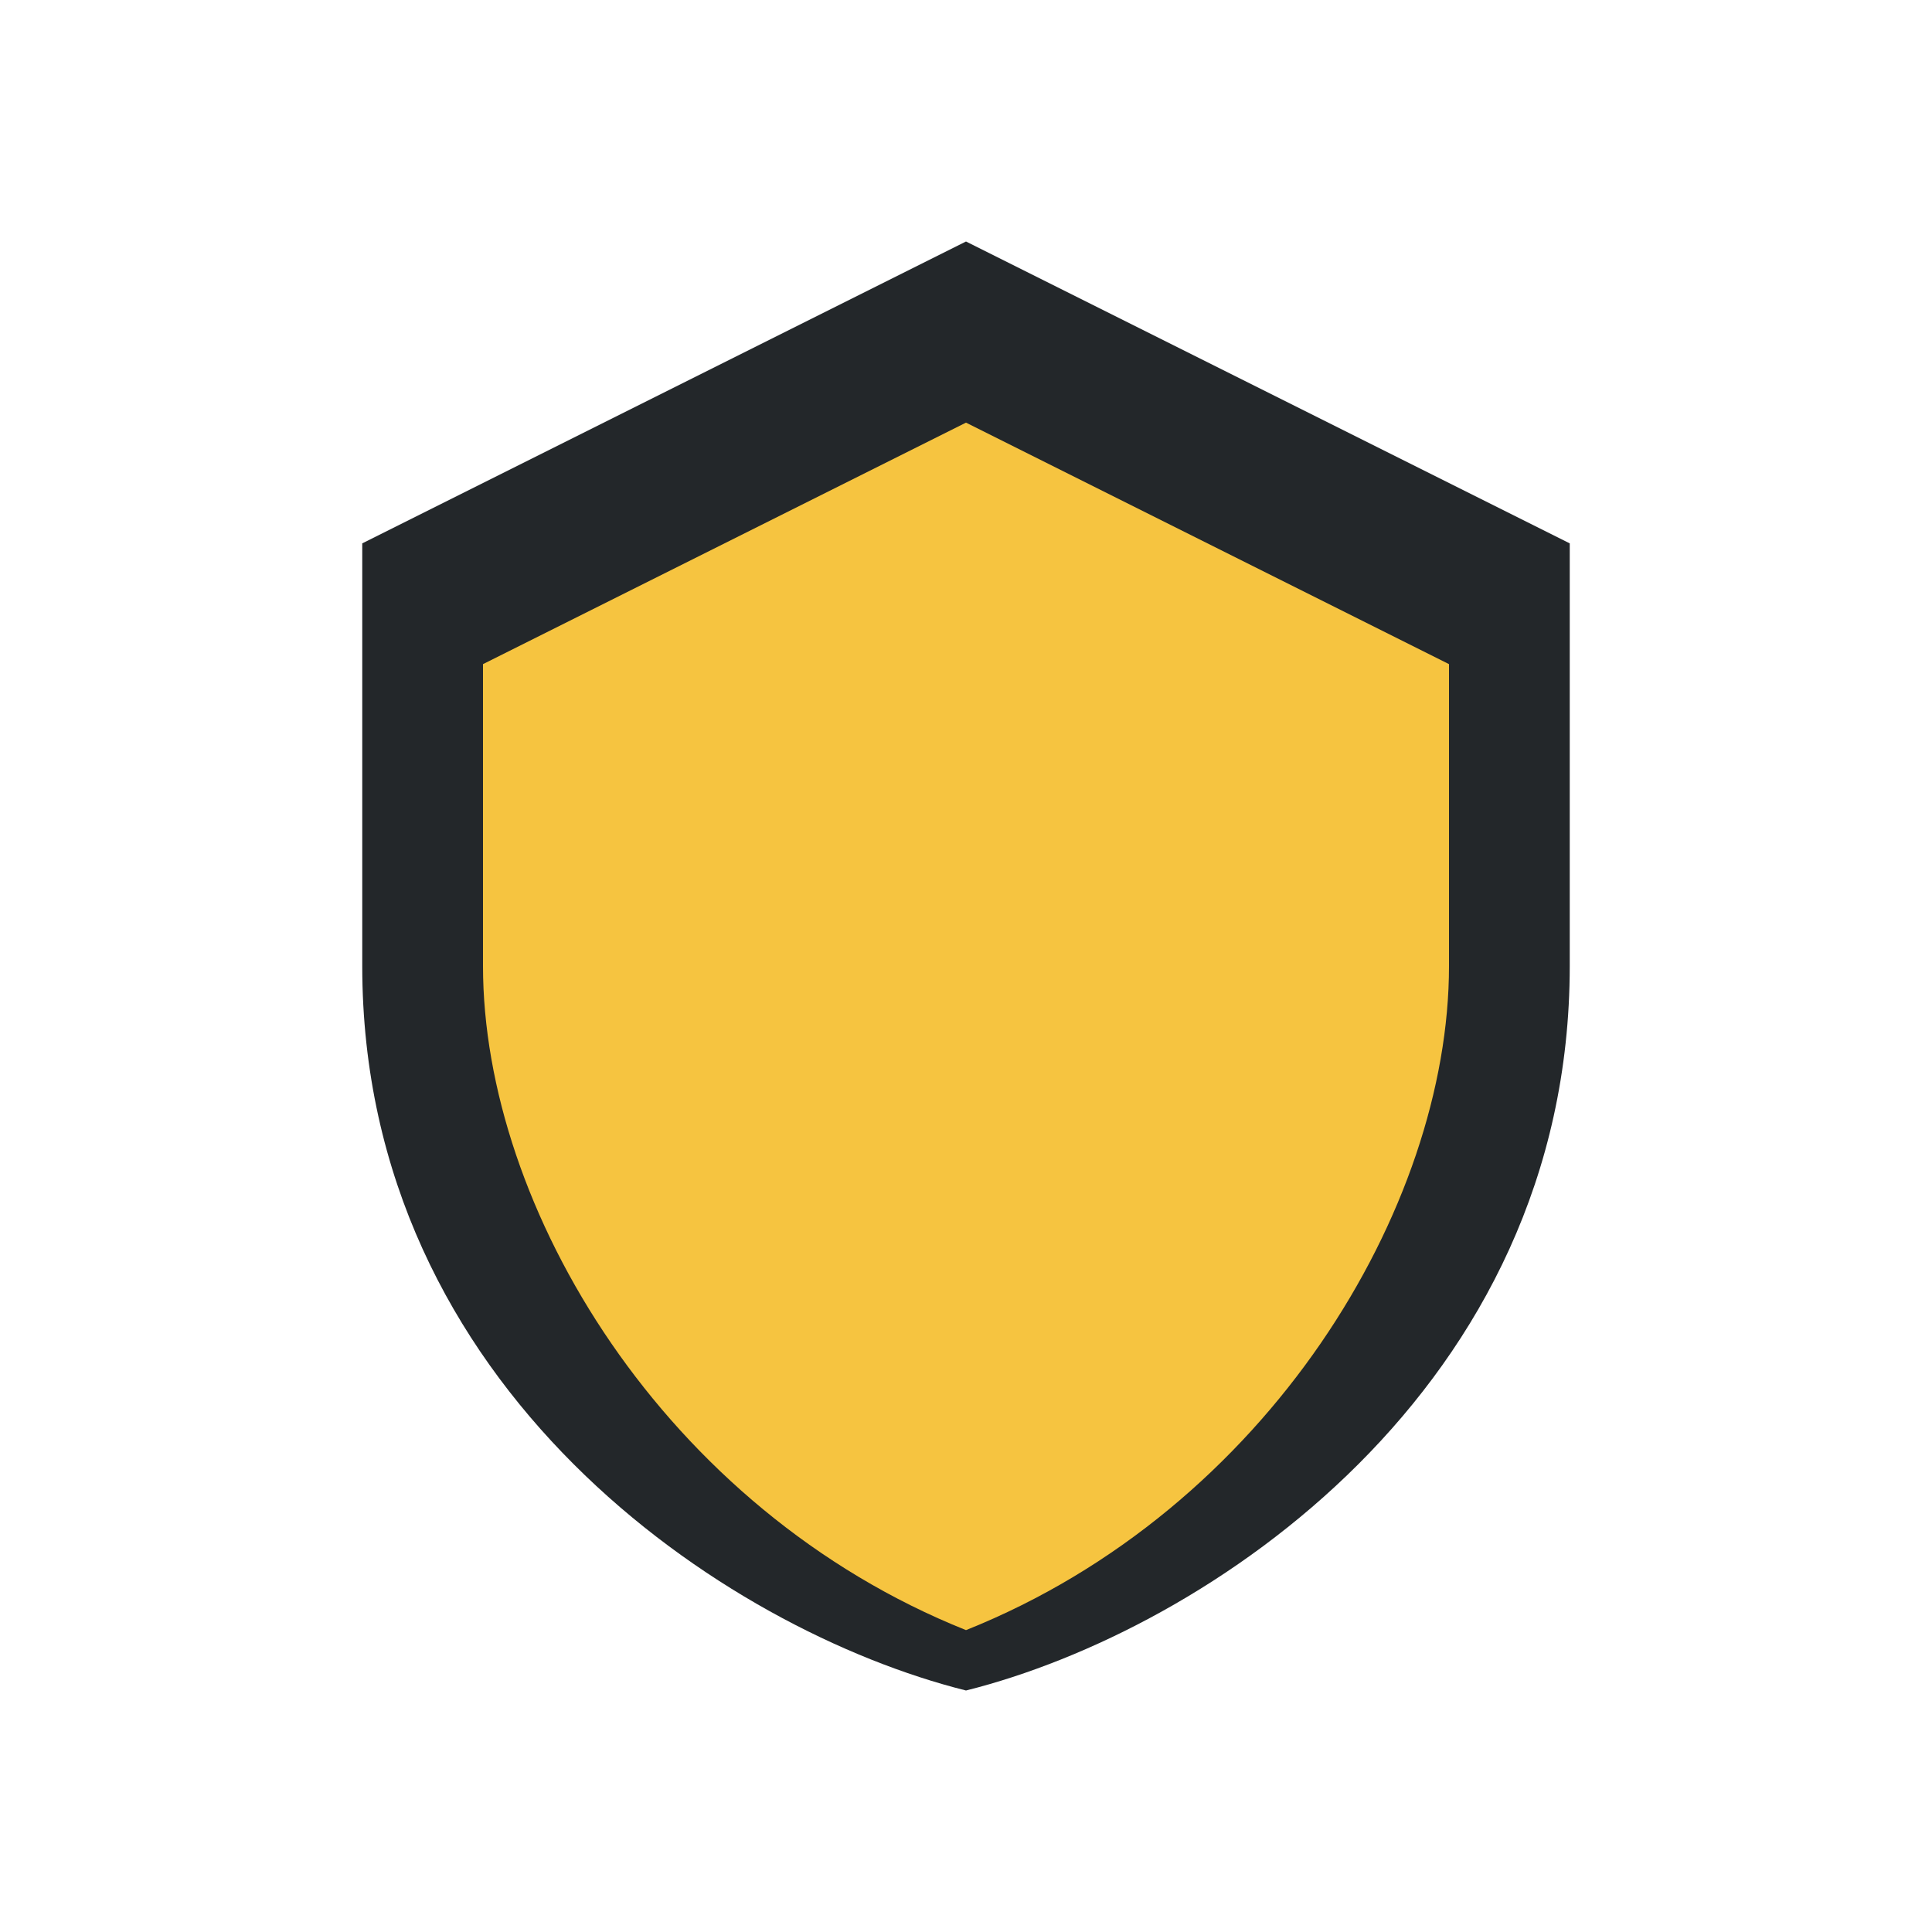
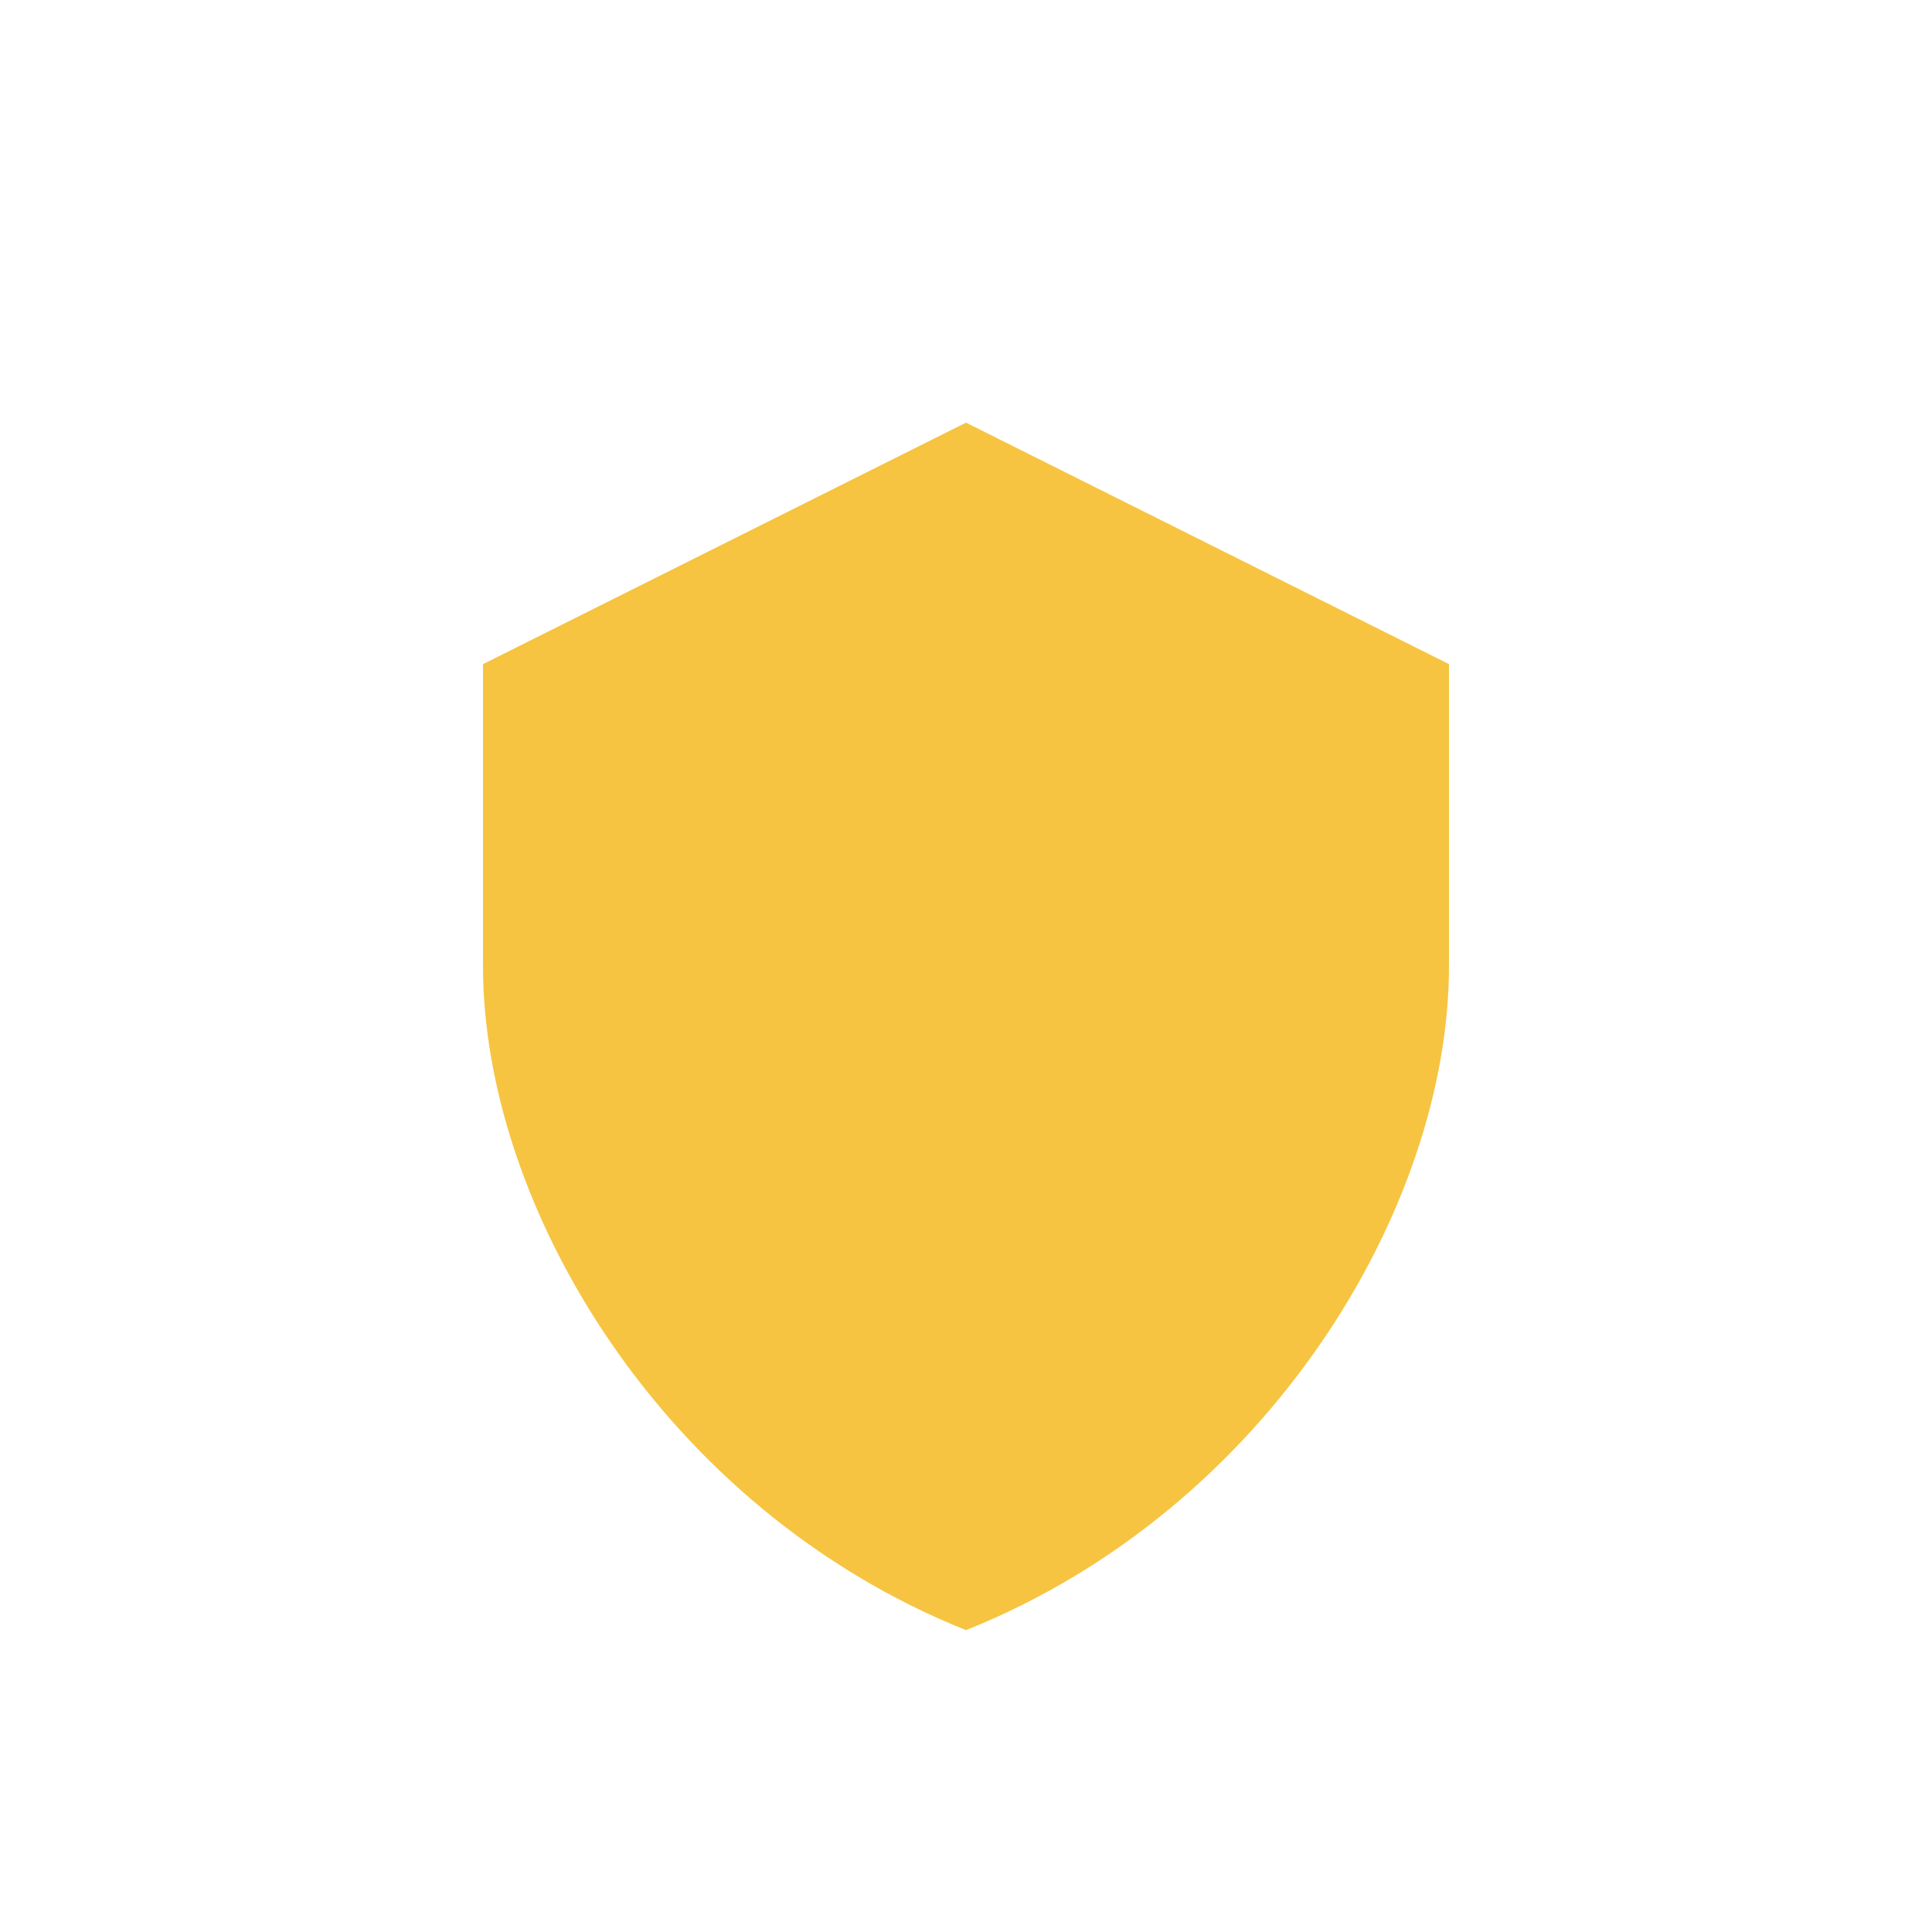
<svg xmlns="http://www.w3.org/2000/svg" width="32" height="32" viewBox="0 0 32 32">
-   <path d="M16 4l10 5v7c0 7-6 11-10 12C12 27 6 23 6 16V9z" fill="#23272A" />
  <path d="M16 27c5-2 8-7 8-11V11l-8-4-8 4v5c0 4 3 9 8 11z" fill="#F6C440" />
</svg>